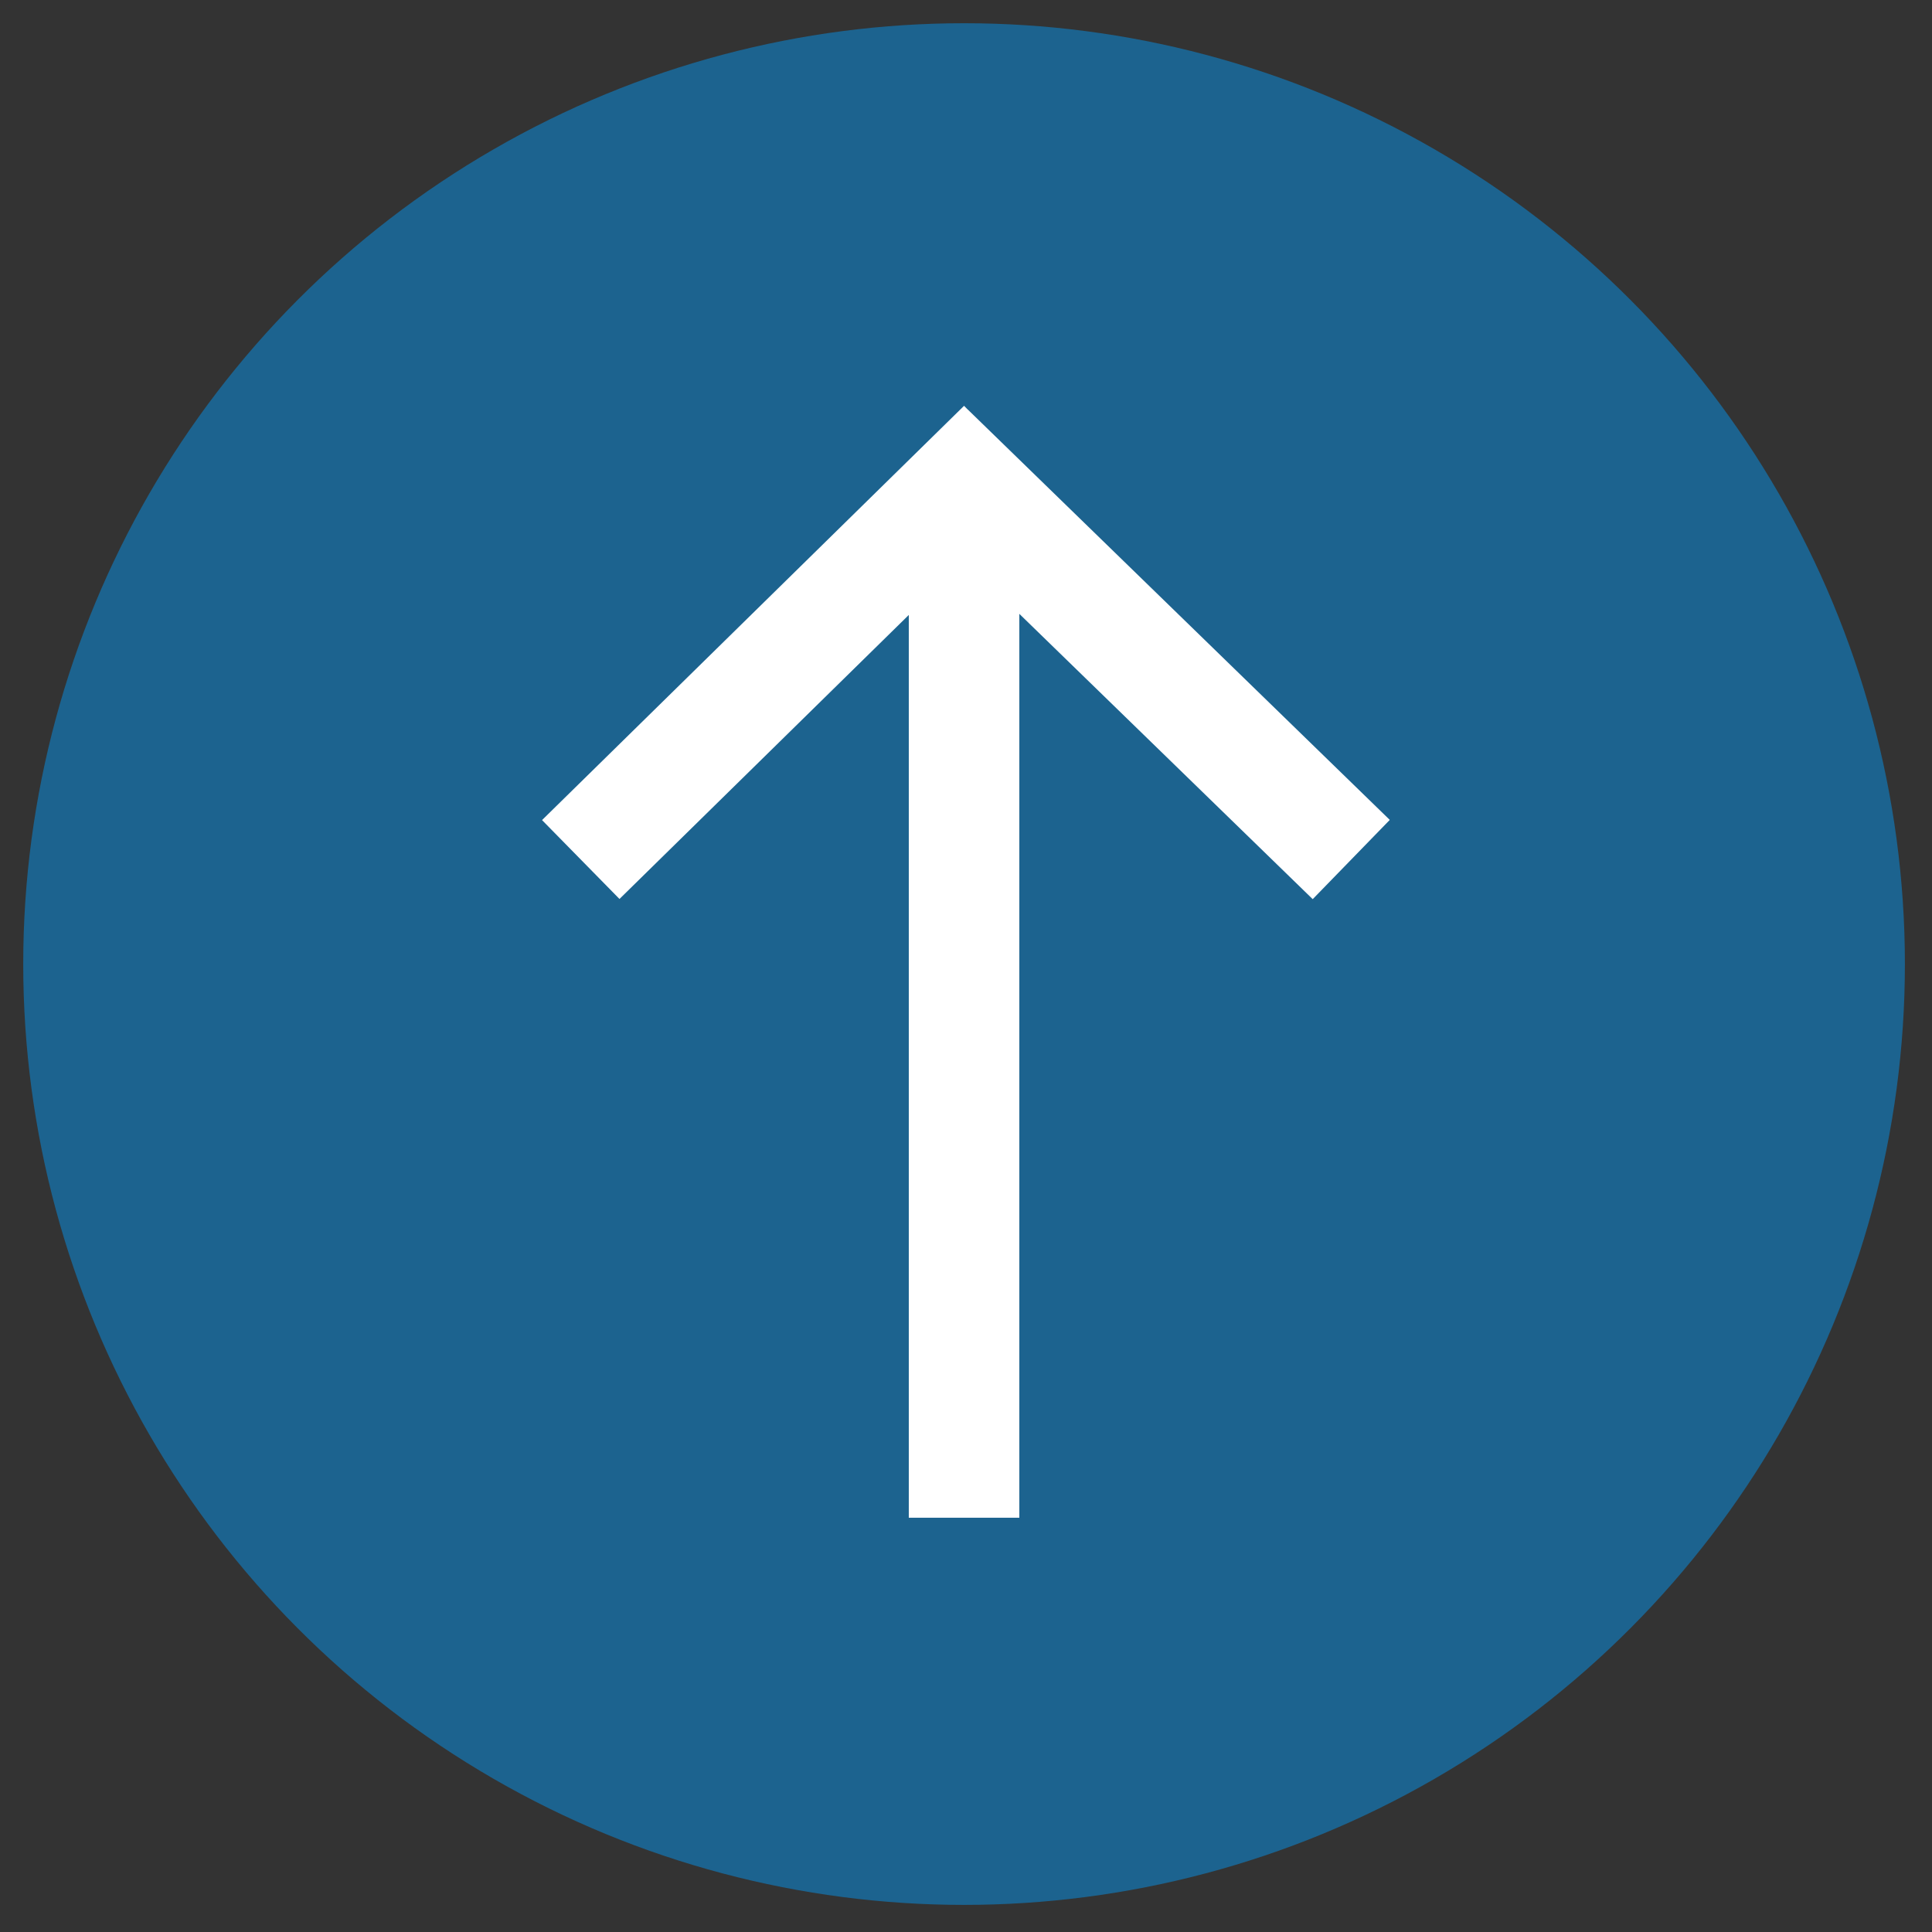
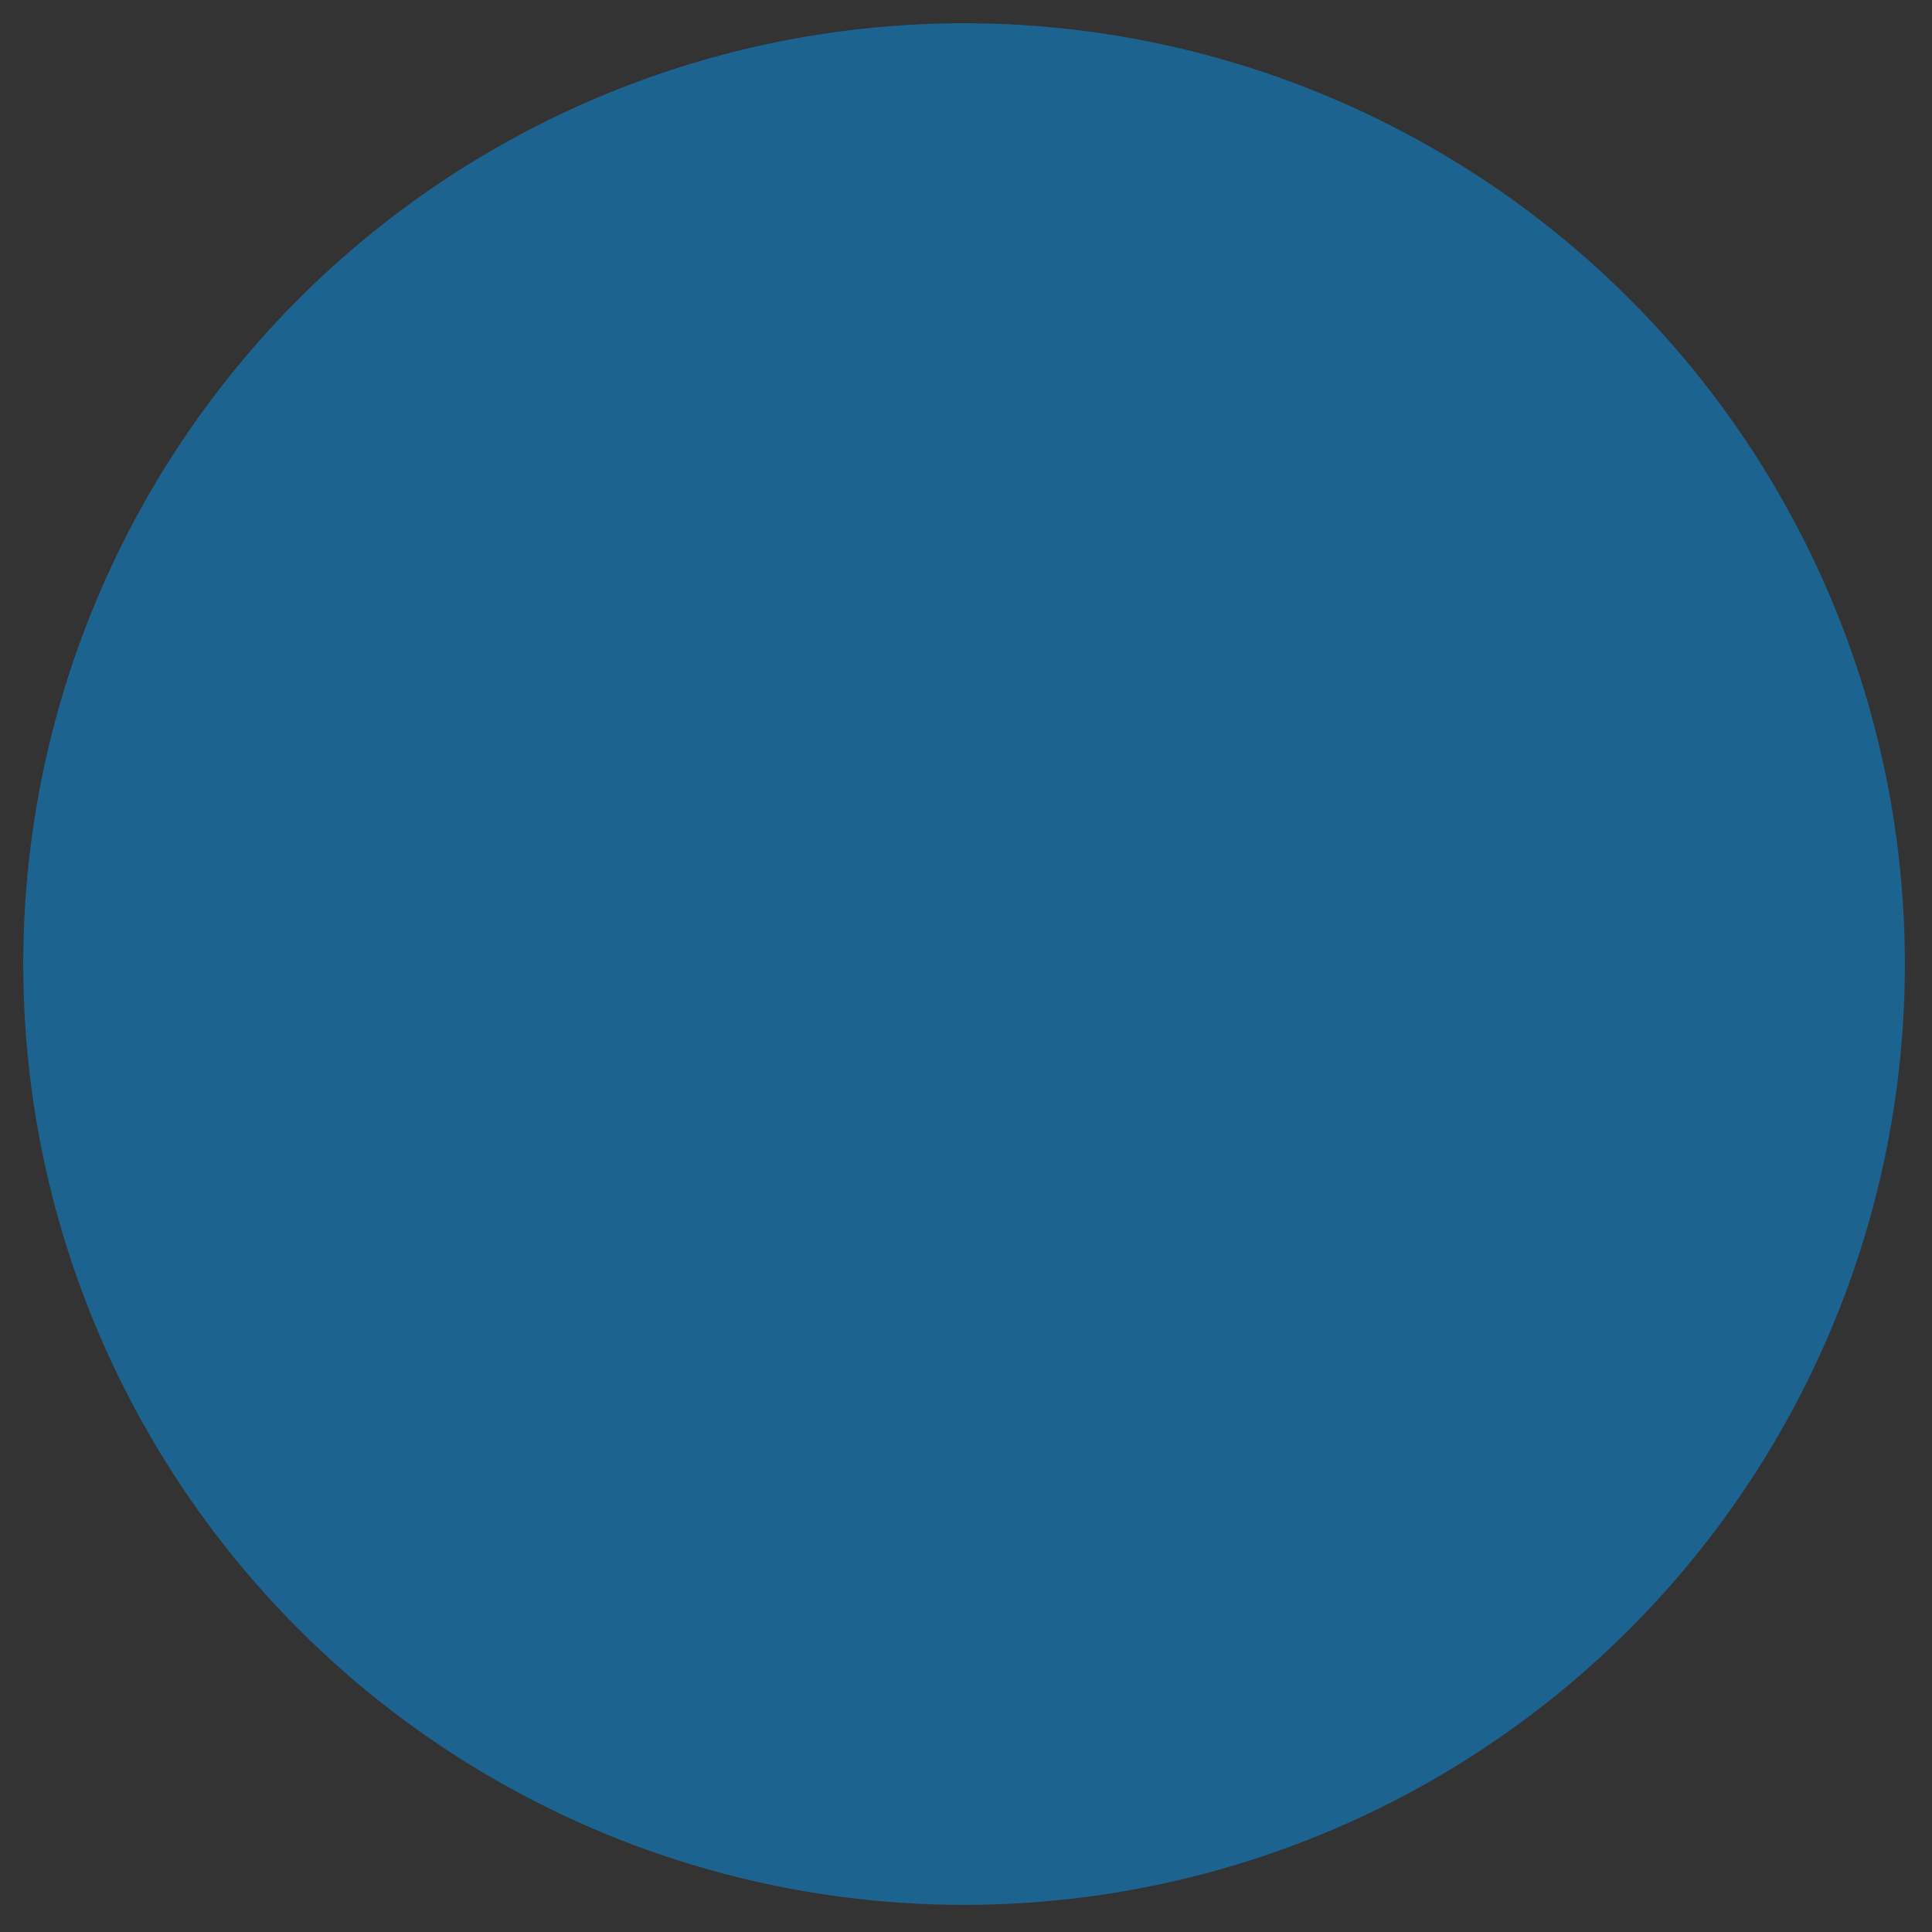
<svg xmlns="http://www.w3.org/2000/svg" version="1.1" id="Слой_1" x="0px" y="0px" viewBox="0 0 49.9 49.9" style="enable-background:new 0 0 49.9 49.9;" xml:space="preserve">
  <rect x="0" y="0" width="49.9" height="49.9" fill="#333333" stroke="none" />
  <style type="text/css">
	.st0{fill-rule:evenodd;clip-rule:evenodd;fill:#1c638f;}
	.st1{fill:none;stroke:#FFFFFF;stroke-width:2.855;stroke-miterlimit:22.887;}
</style>
  <g id="Слой_x0020_1">
    <circle class="st0" cx="24.9" cy="24.9" r="24.3" />
-     <path class="st1" d="M24,11.6l10.9,10.6 M25.9,11.5L15,22.2 M24.9,13.5l0,25.7" />
  </g>
</svg>